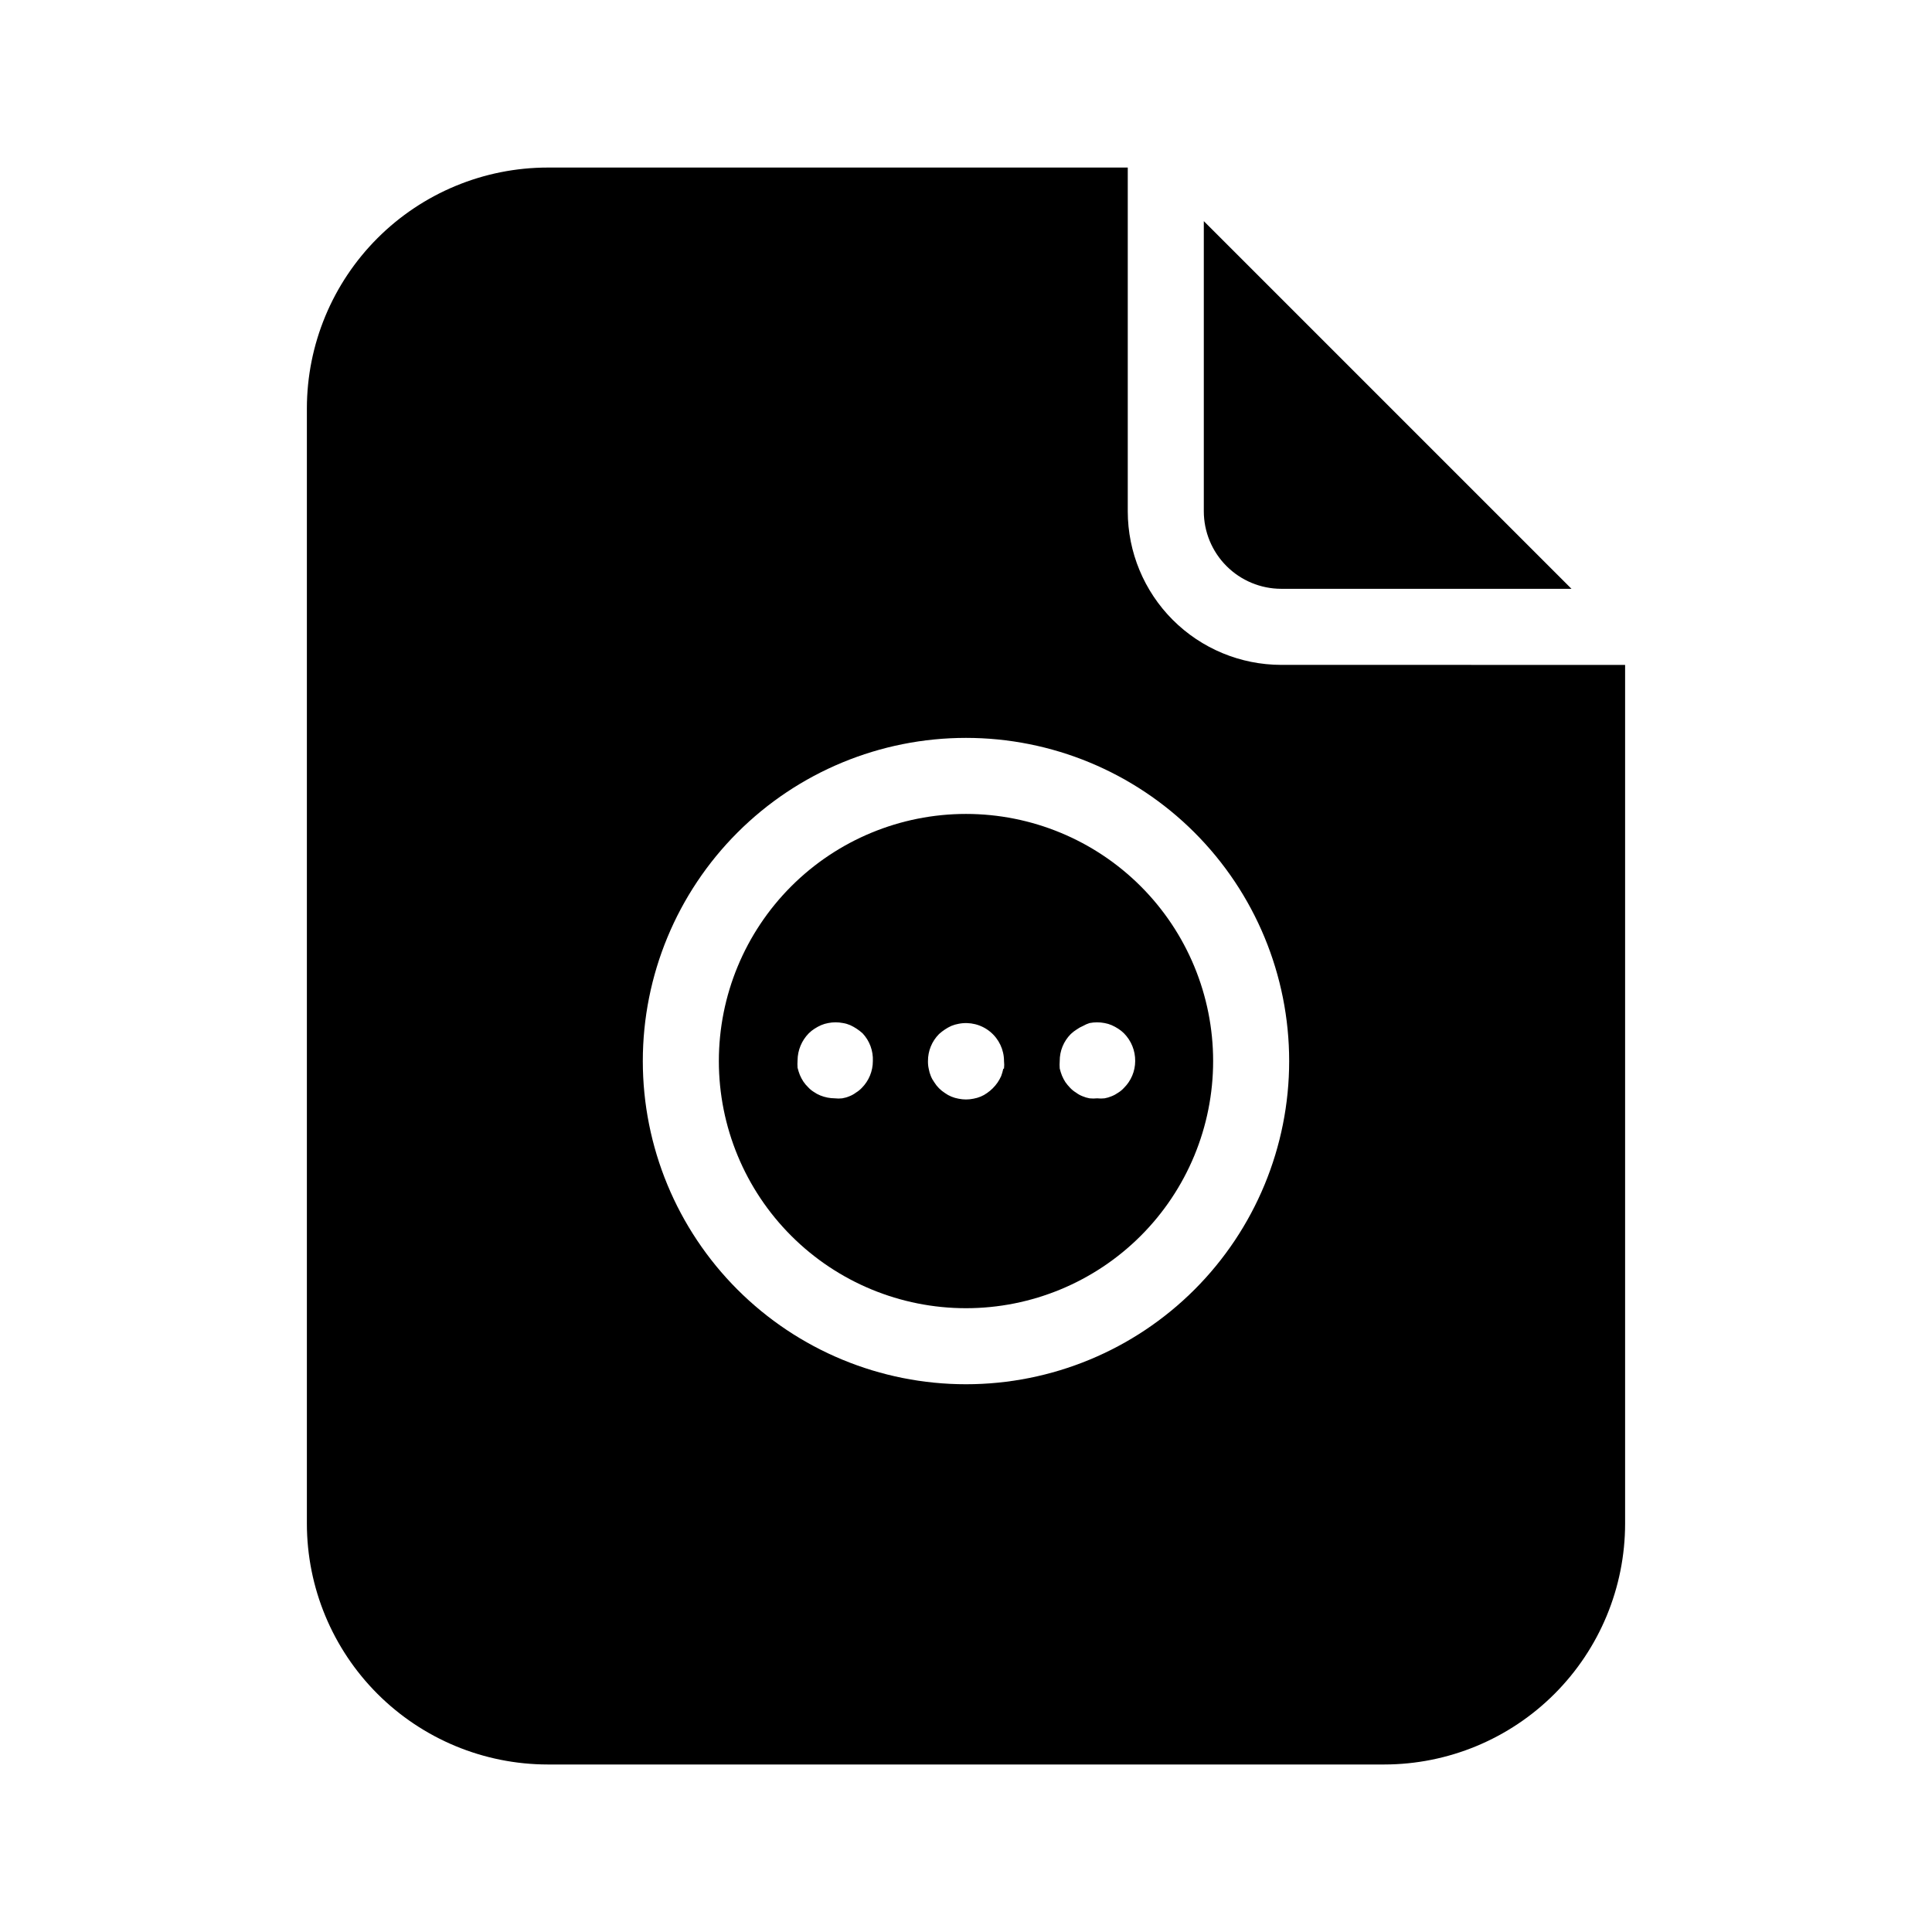
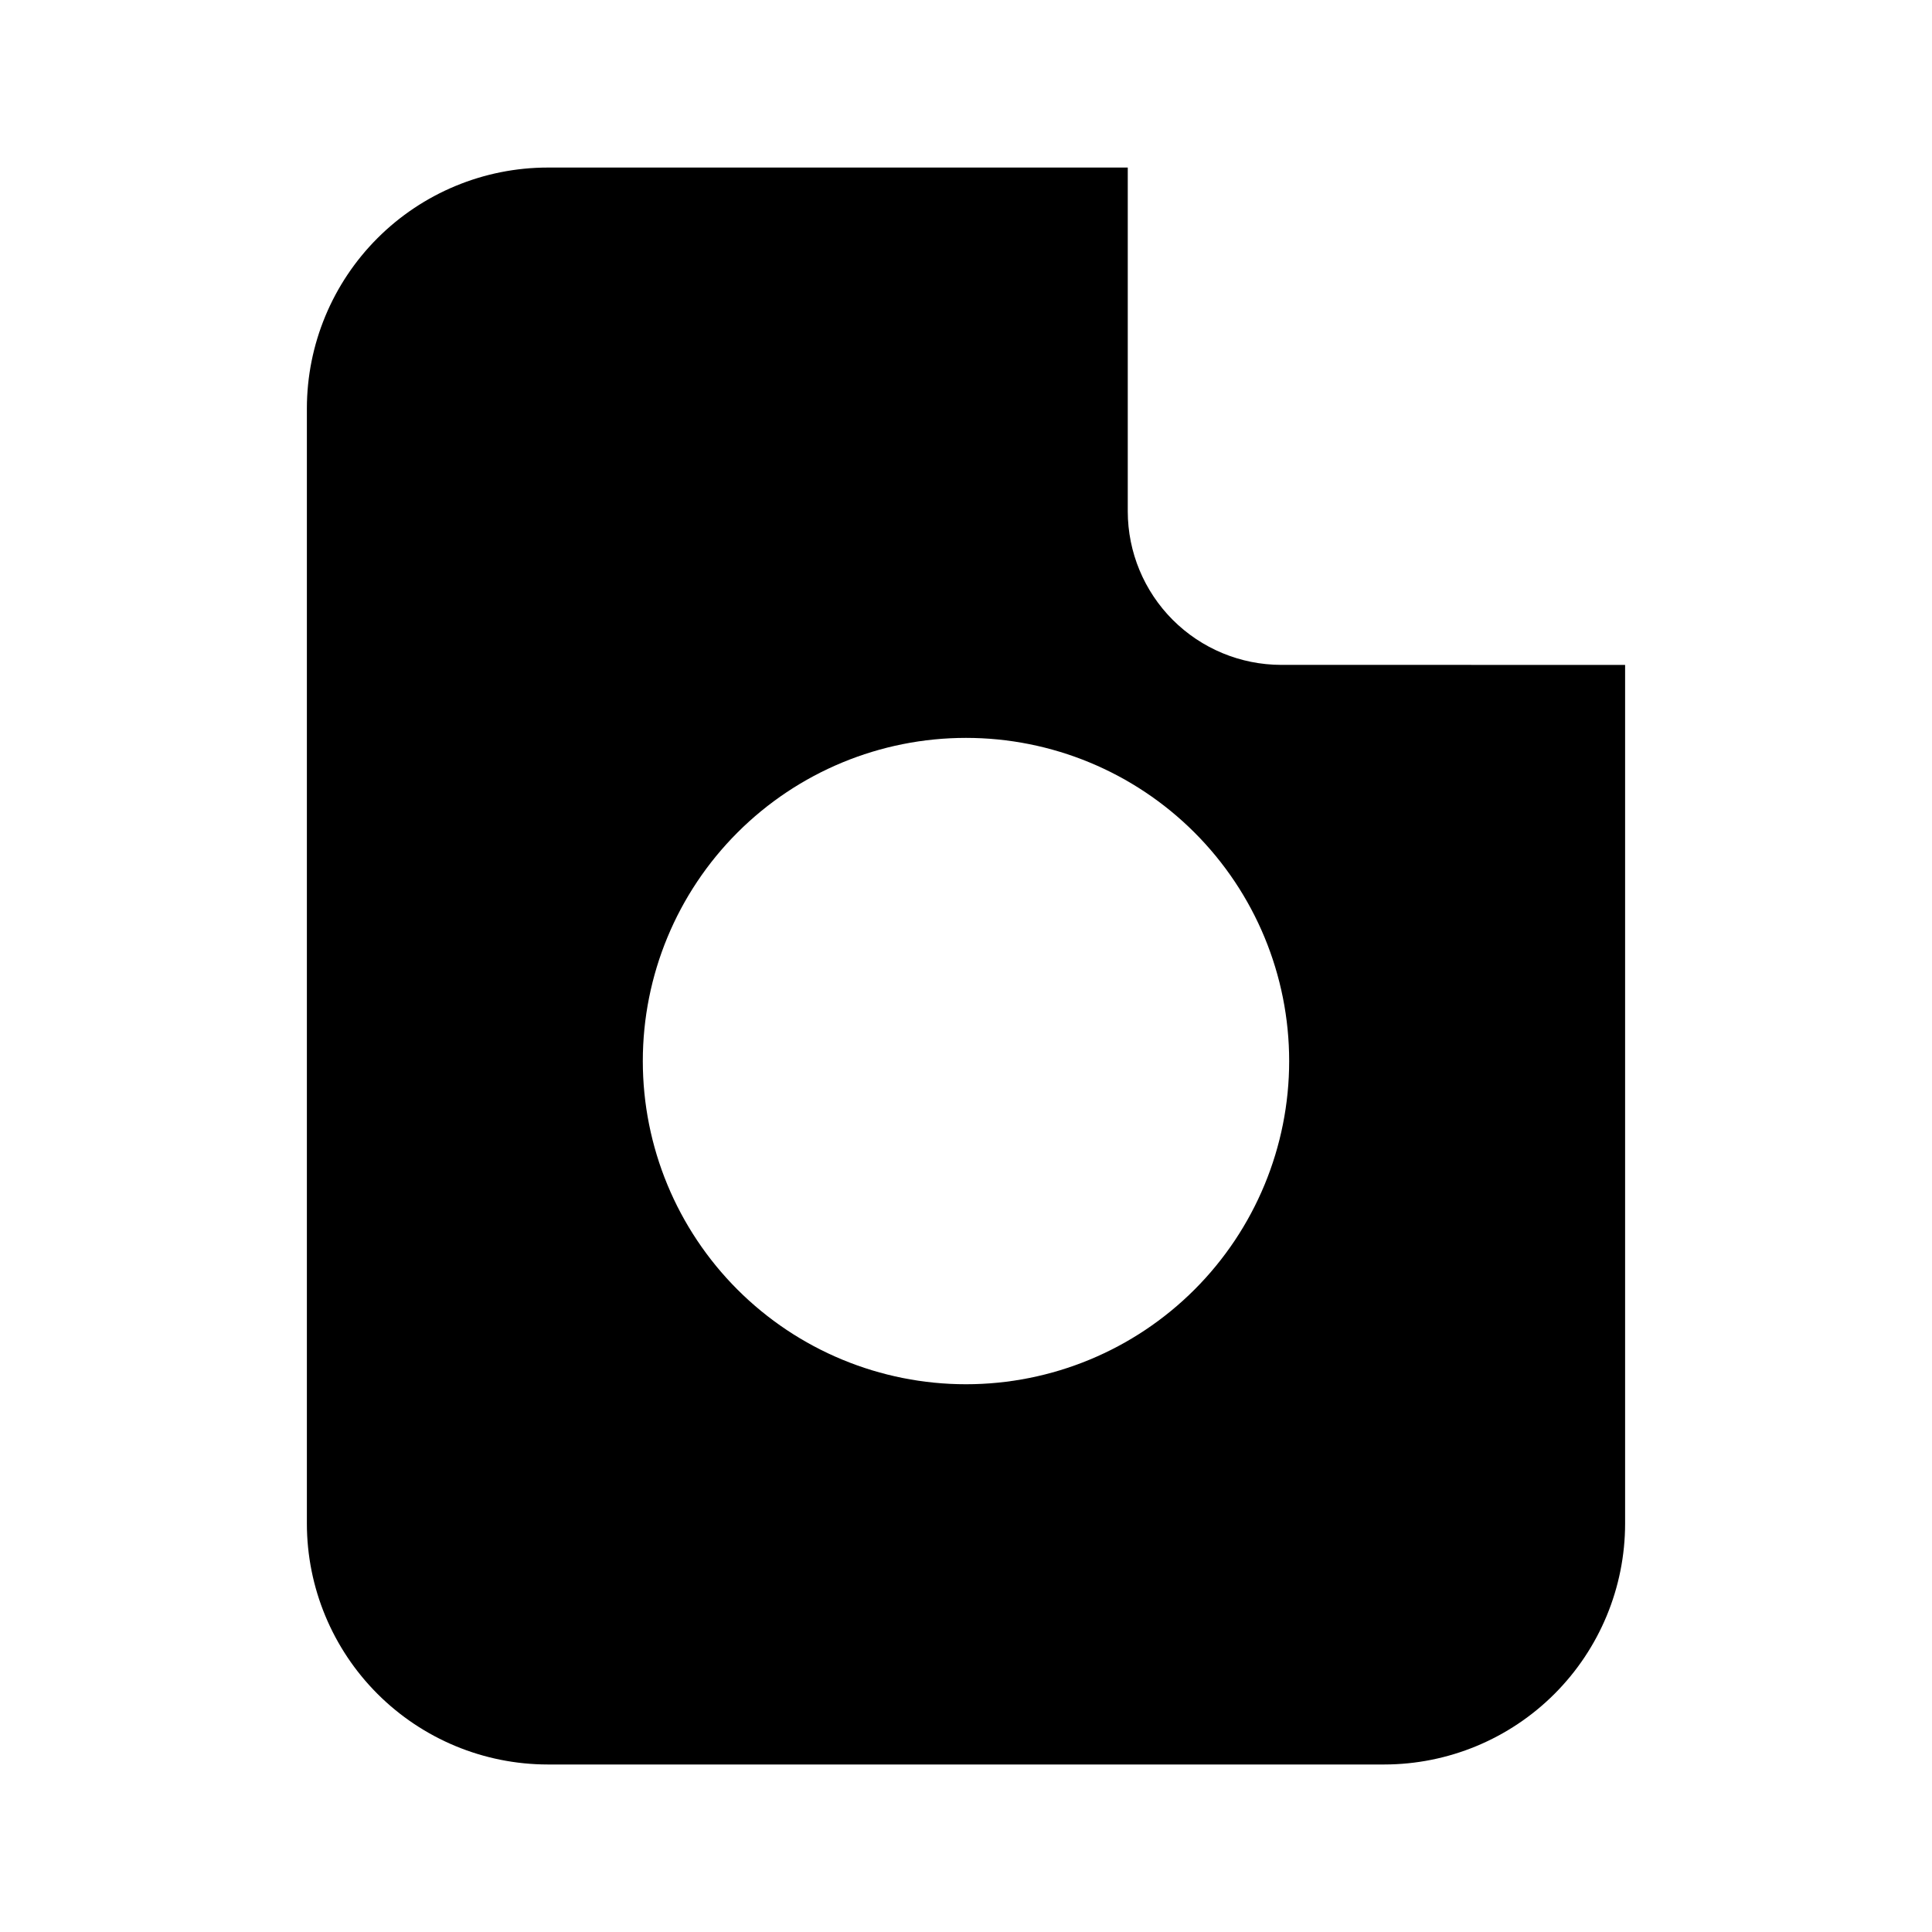
<svg xmlns="http://www.w3.org/2000/svg" fill="#000000" width="800px" height="800px" version="1.1" viewBox="144 144 512 512">
  <g>
-     <path d="m400 359.7c-17.371 0-34.031 6.898-46.312 19.18-12.285 12.285-19.184 28.945-19.184 46.312 0 17.371 6.898 34.031 19.184 46.312 12.281 12.285 28.941 19.184 46.312 19.184 17.367 0 34.027-6.898 46.312-19.184 12.281-12.281 19.18-28.941 19.18-46.312 0-17.367-6.898-34.027-19.18-46.312-12.285-12.281-28.945-19.18-46.312-19.18zm-27.609 72.598c-0.461 0.488-0.988 0.91-1.562 1.258-0.523 0.398-1.102 0.719-1.715 0.957-0.613 0.262-1.254 0.449-1.914 0.555-0.652 0.078-1.312 0.078-1.965 0-1.312-0.008-2.609-0.266-3.828-0.754-0.625-0.25-1.215-0.57-1.762-0.957-0.562-0.348-1.07-0.773-1.512-1.262-0.477-0.453-0.898-0.961-1.262-1.512-0.352-0.543-0.652-1.113-0.906-1.711-0.246-0.625-0.445-1.262-0.605-1.914-0.047-0.656-0.047-1.312 0-1.965 0.027-2.68 1.094-5.246 2.973-7.156 0.461-0.457 0.965-0.863 1.512-1.207 0.562-0.367 1.152-0.688 1.766-0.957 0.598-0.254 1.223-0.441 1.863-0.555 1.297-0.258 2.633-0.258 3.93 0 0.656 0.105 1.301 0.293 1.914 0.555 1.195 0.555 2.297 1.285 3.273 2.164 1.863 1.984 2.844 4.637 2.723 7.356 0 2.664-1.051 5.215-2.922 7.106zm37.484-5.039c-0.141 0.652-0.324 1.293-0.555 1.914-0.27 0.598-0.59 1.172-0.957 1.715-0.75 1.082-1.688 2.023-2.773 2.769-0.531 0.387-1.105 0.707-1.711 0.957-0.617 0.254-1.258 0.441-1.914 0.555-1.297 0.27-2.637 0.27-3.93 0-0.656-0.113-1.301-0.301-1.914-0.555-0.609-0.25-1.184-0.57-1.715-0.957-0.566-0.359-1.09-0.781-1.562-1.258-0.457-0.457-0.863-0.965-1.207-1.512-0.387-0.531-0.711-1.105-0.957-1.715-0.258-0.613-0.441-1.258-0.555-1.914-0.152-0.676-0.219-1.371-0.203-2.066-0.016-2.676 1.035-5.25 2.922-7.152 0.488-0.445 1.008-0.852 1.562-1.211 0.543-0.367 1.117-0.688 1.715-0.957 0.613-0.254 1.258-0.438 1.914-0.555 2.957-0.586 6.019 0.18 8.352 2.094 2.332 1.91 3.688 4.766 3.688 7.781 0.074 0.656 0.074 1.312 0 1.965zm31.992 5.039h-0.004c-0.441 0.488-0.949 0.91-1.508 1.258-0.551 0.391-1.141 0.711-1.766 0.957-0.598 0.258-1.223 0.441-1.863 0.555-0.652 0.074-1.312 0.074-1.965 0-0.672 0.074-1.348 0.074-2.016 0-0.641-0.113-1.266-0.301-1.863-0.555-0.613-0.234-1.191-0.559-1.715-0.957-0.574-0.344-1.102-0.77-1.562-1.258-0.457-0.469-0.879-0.977-1.258-1.512-0.352-0.543-0.656-1.117-0.906-1.715-0.246-0.621-0.449-1.262-0.605-1.914-0.051-0.652-0.051-1.309 0-1.965-0.016-2.676 1.035-5.25 2.922-7.152 0.477-0.457 1-0.863 1.562-1.211 0.535-0.379 1.109-0.699 1.711-0.957 0.543-0.312 1.117-0.566 1.715-0.754 1.316-0.254 2.664-0.254 3.981 0 0.641 0.113 1.266 0.301 1.863 0.555 0.613 0.27 1.203 0.59 1.766 0.957 0.543 0.348 1.051 0.75 1.508 1.207 1.934 1.961 3.004 4.606 2.973 7.356-0.008 2.668-1.078 5.223-2.973 7.106z" />
-     <path d="m483.53 300.04h76.93l-97.438-97.438v76.883c0 5.441 2.16 10.664 6.004 14.516 3.844 3.856 9.059 6.027 14.504 6.039z" />
    <path d="m483.53 320.2c-10.781-0.012-21.113-4.301-28.734-11.922-7.621-7.625-11.91-17.957-11.926-28.734v-91.141h-153.71c-16.926 0.012-33.152 6.742-45.121 18.711s-18.699 28.195-18.711 45.121v295.54c0.012 16.926 6.742 33.152 18.711 45.121s28.195 18.699 45.121 18.711h221.68c16.926-0.012 33.156-6.742 45.121-18.711 11.969-11.969 18.699-28.195 18.711-45.121v-227.57zm-83.531 190.64c-22.715 0-44.5-9.023-60.562-25.086s-25.086-37.848-25.086-60.562 9.023-44.5 25.086-60.559c16.062-16.062 37.848-25.086 60.562-25.086s44.5 9.023 60.559 25.086c16.062 16.059 25.086 37.844 25.086 60.559s-9.023 44.5-25.086 60.562c-16.059 16.062-37.844 25.086-60.559 25.086z" />
  </g>
</svg>